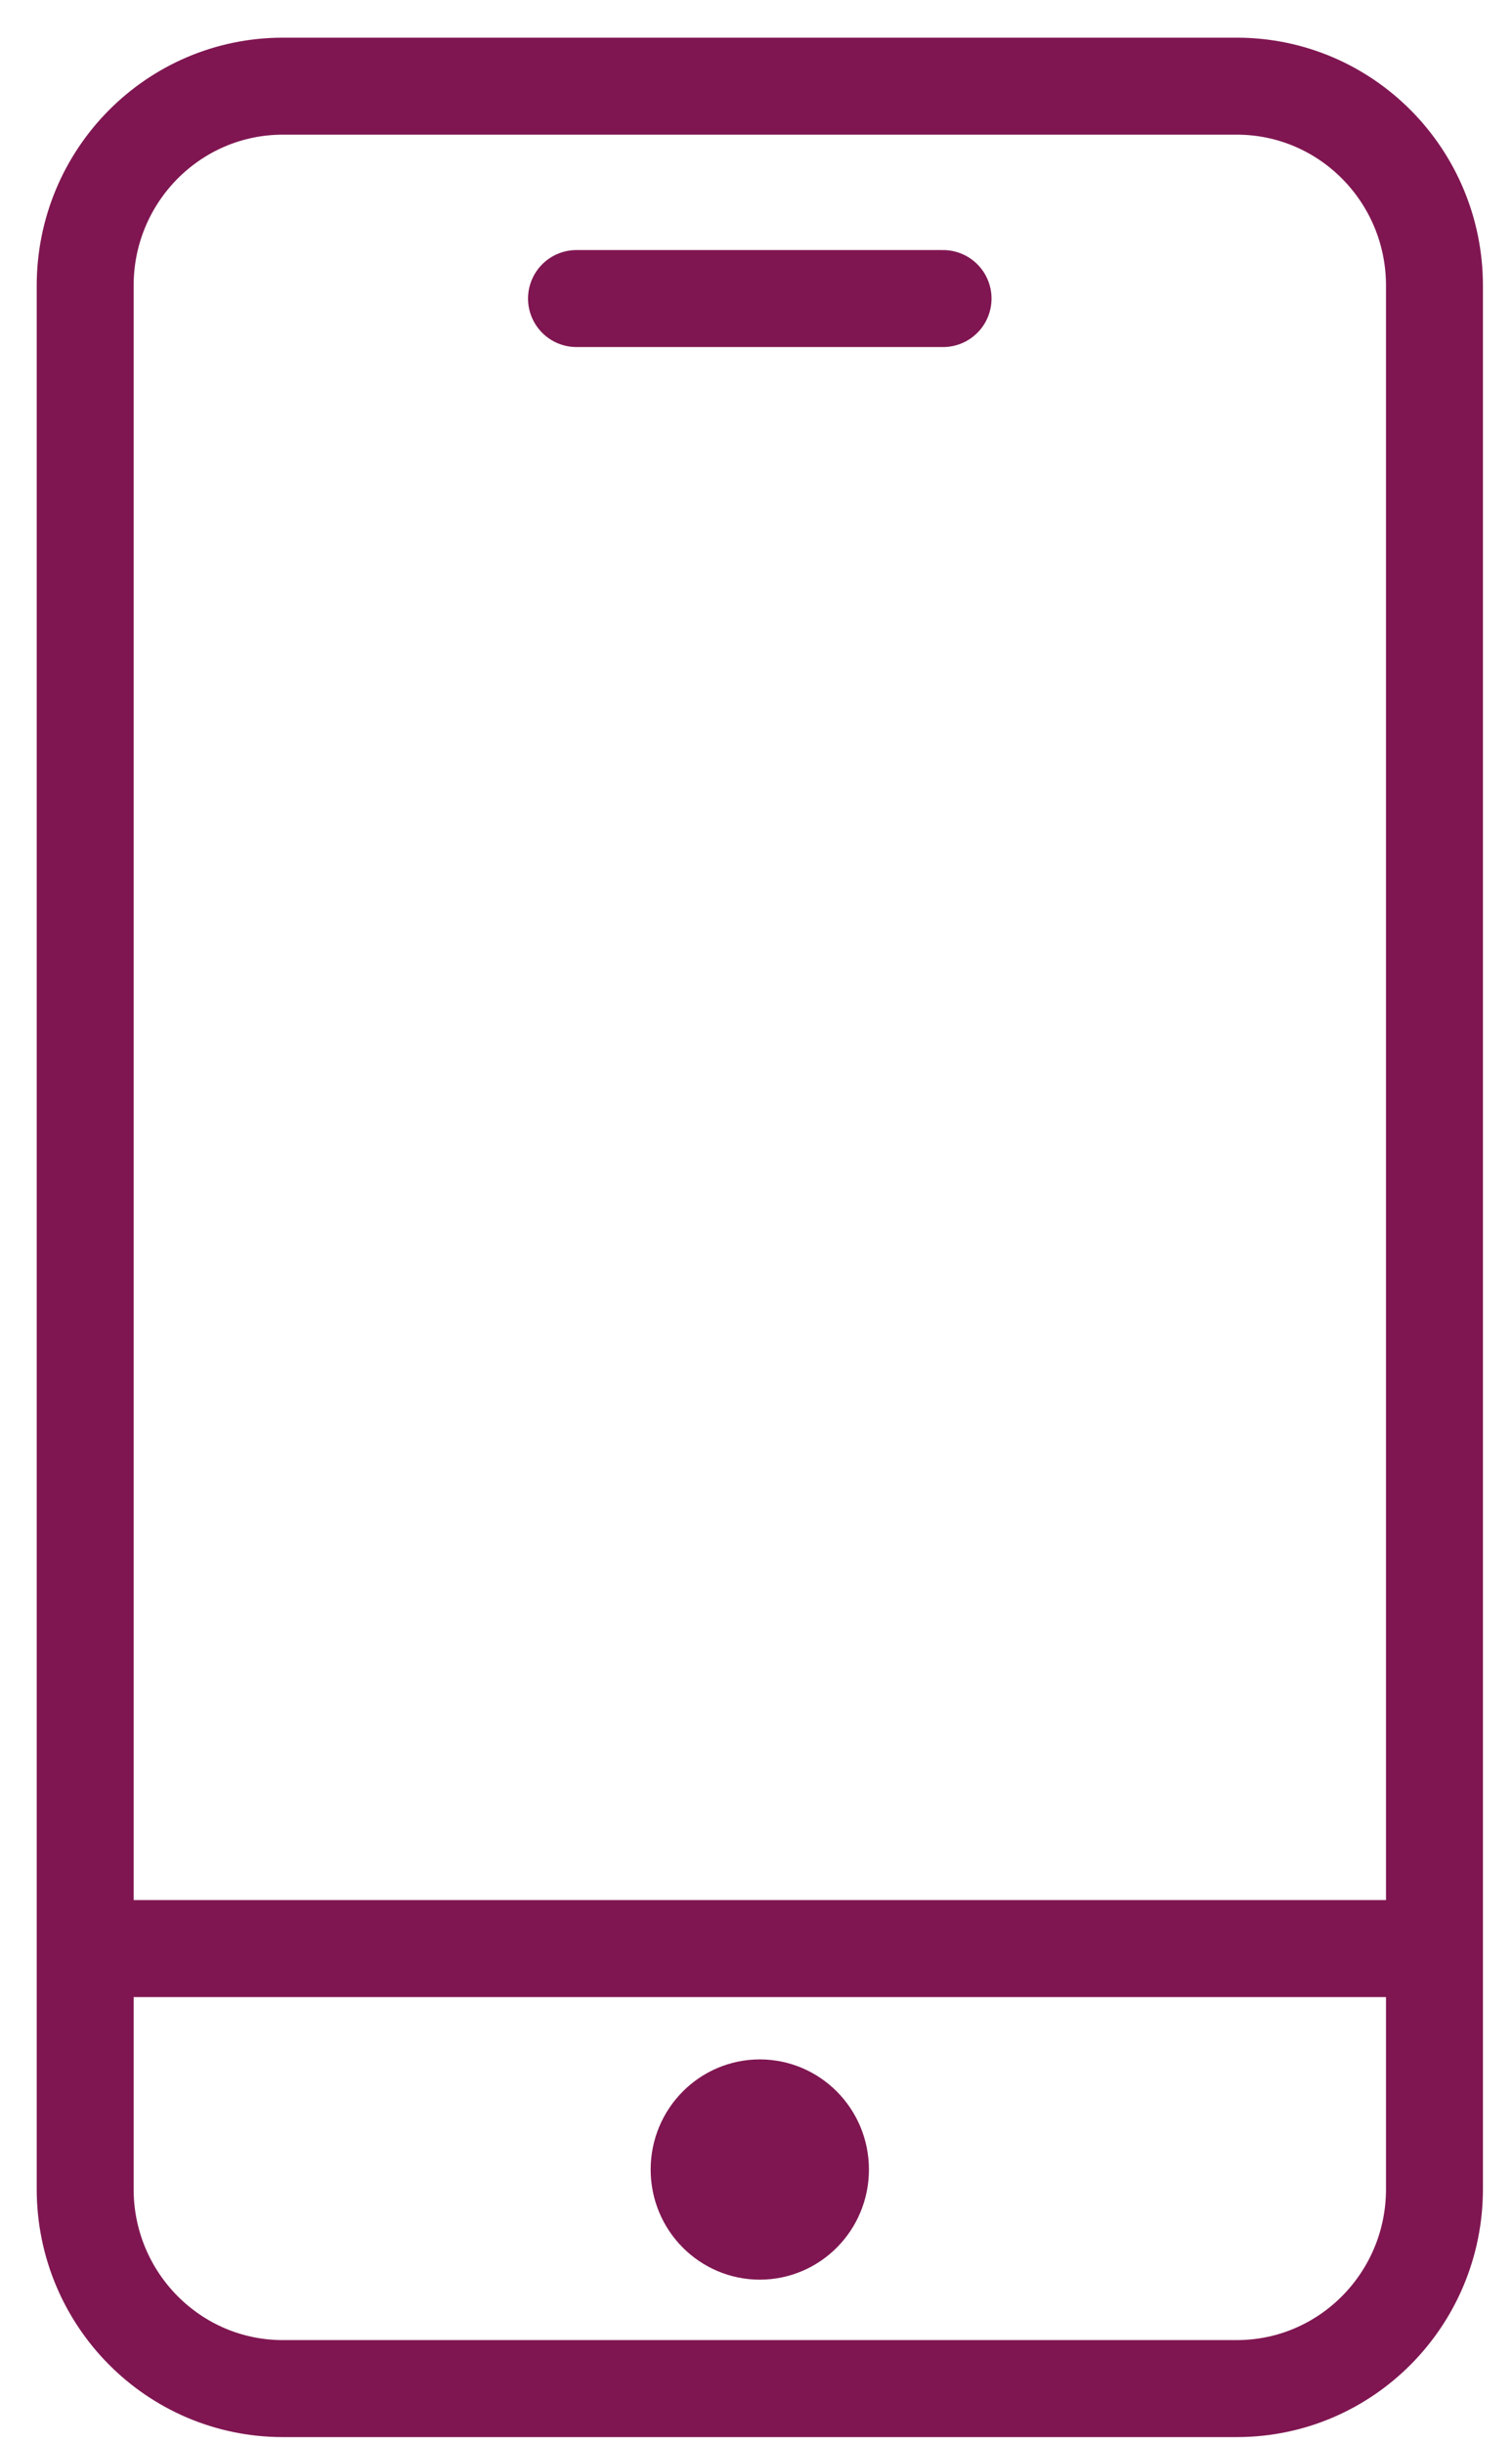
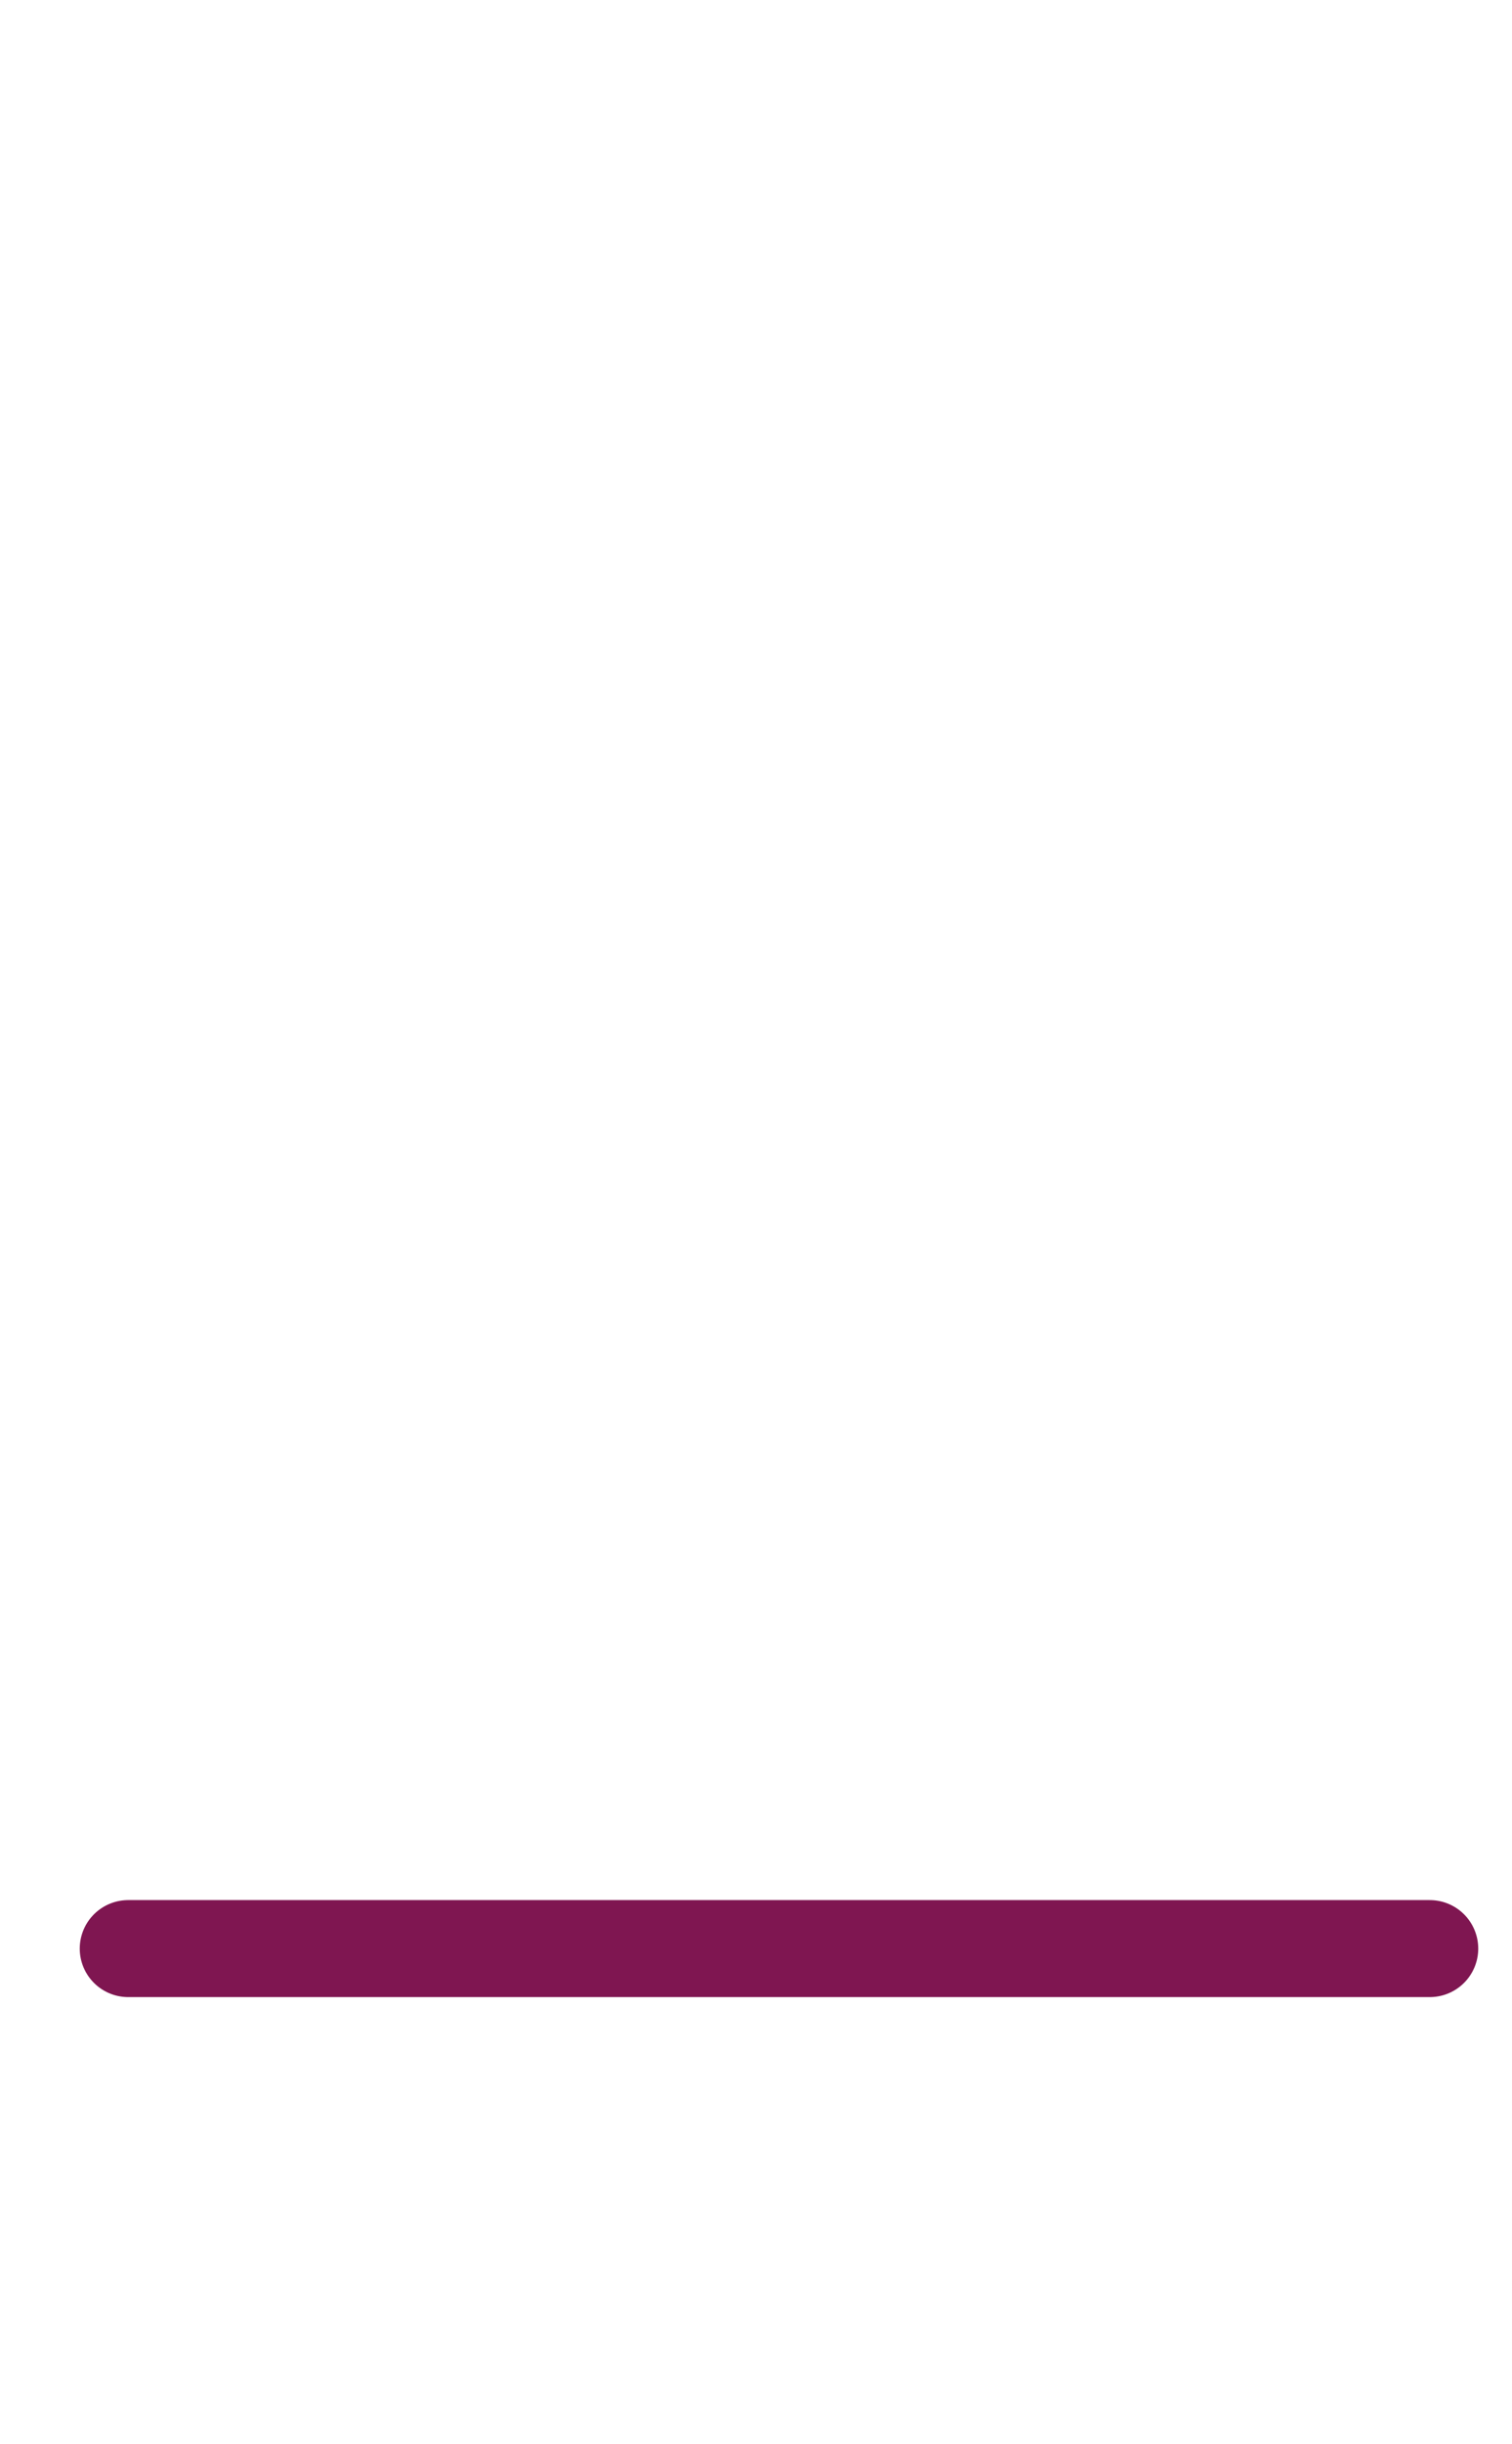
<svg xmlns="http://www.w3.org/2000/svg" width="39" height="63" viewBox="0 0 39 63" fill="none">
  <path d="M3.307 50.224H36.879" stroke="#7F1651" stroke-width="2.5" stroke-linecap="round" stroke-linejoin="round" />
-   <path d="M37 56.423V7.362C37 4.523 34.717 2.221 31.9 2.221L7.297 2.221C4.48 2.221 2.197 4.523 2.197 7.362V56.423C2.197 59.263 4.48 61.565 7.297 61.565H31.9C34.717 61.565 37 59.263 37 56.423Z" stroke="#7F1651" stroke-width="2.5" stroke-linecap="round" stroke-linejoin="round" />
-   <path d="M21.163 55.919C21.163 56.806 20.453 57.507 19.598 57.507C18.743 57.507 18.033 56.806 18.033 55.919C18.033 55.032 18.743 54.33 19.598 54.33C20.453 54.33 21.163 55.032 21.163 55.919Z" fill="#7F1651" stroke="#7F1651" stroke-width="2.5" />
-   <path d="M14.87 7.695H24.325" stroke="#7F1651" stroke-width="2.5" stroke-linecap="round" stroke-linejoin="round" />
</svg>